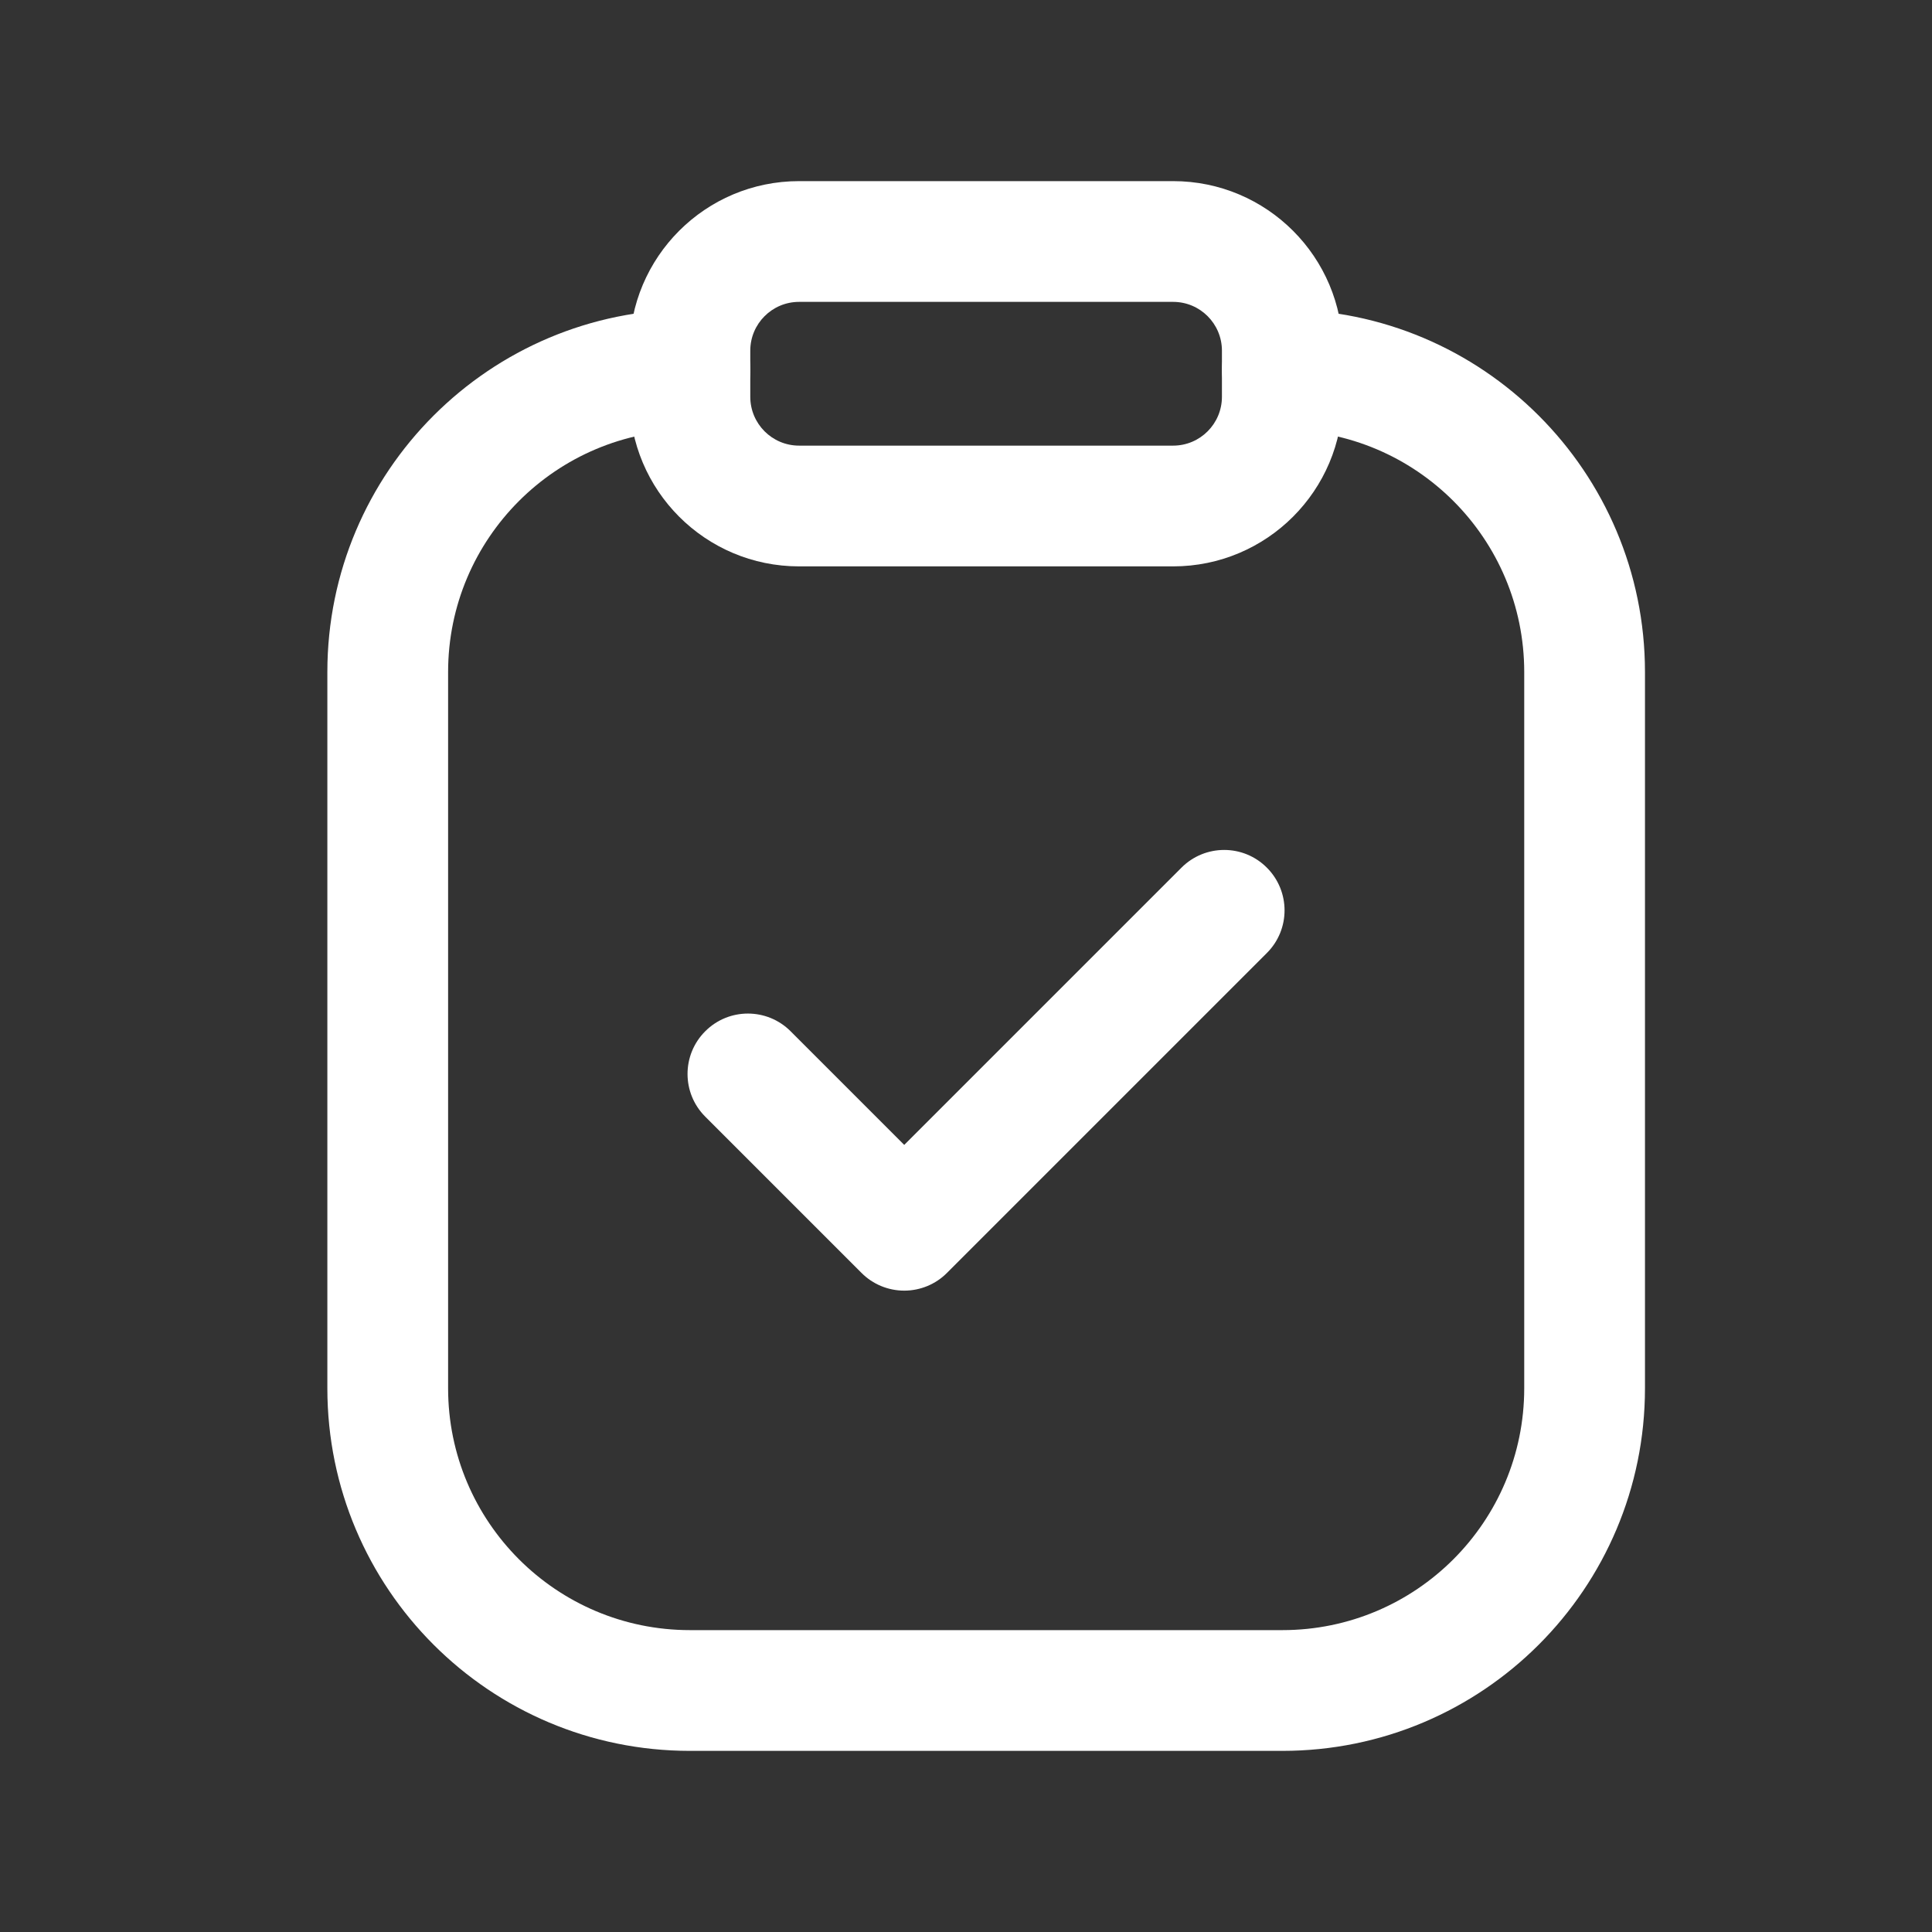
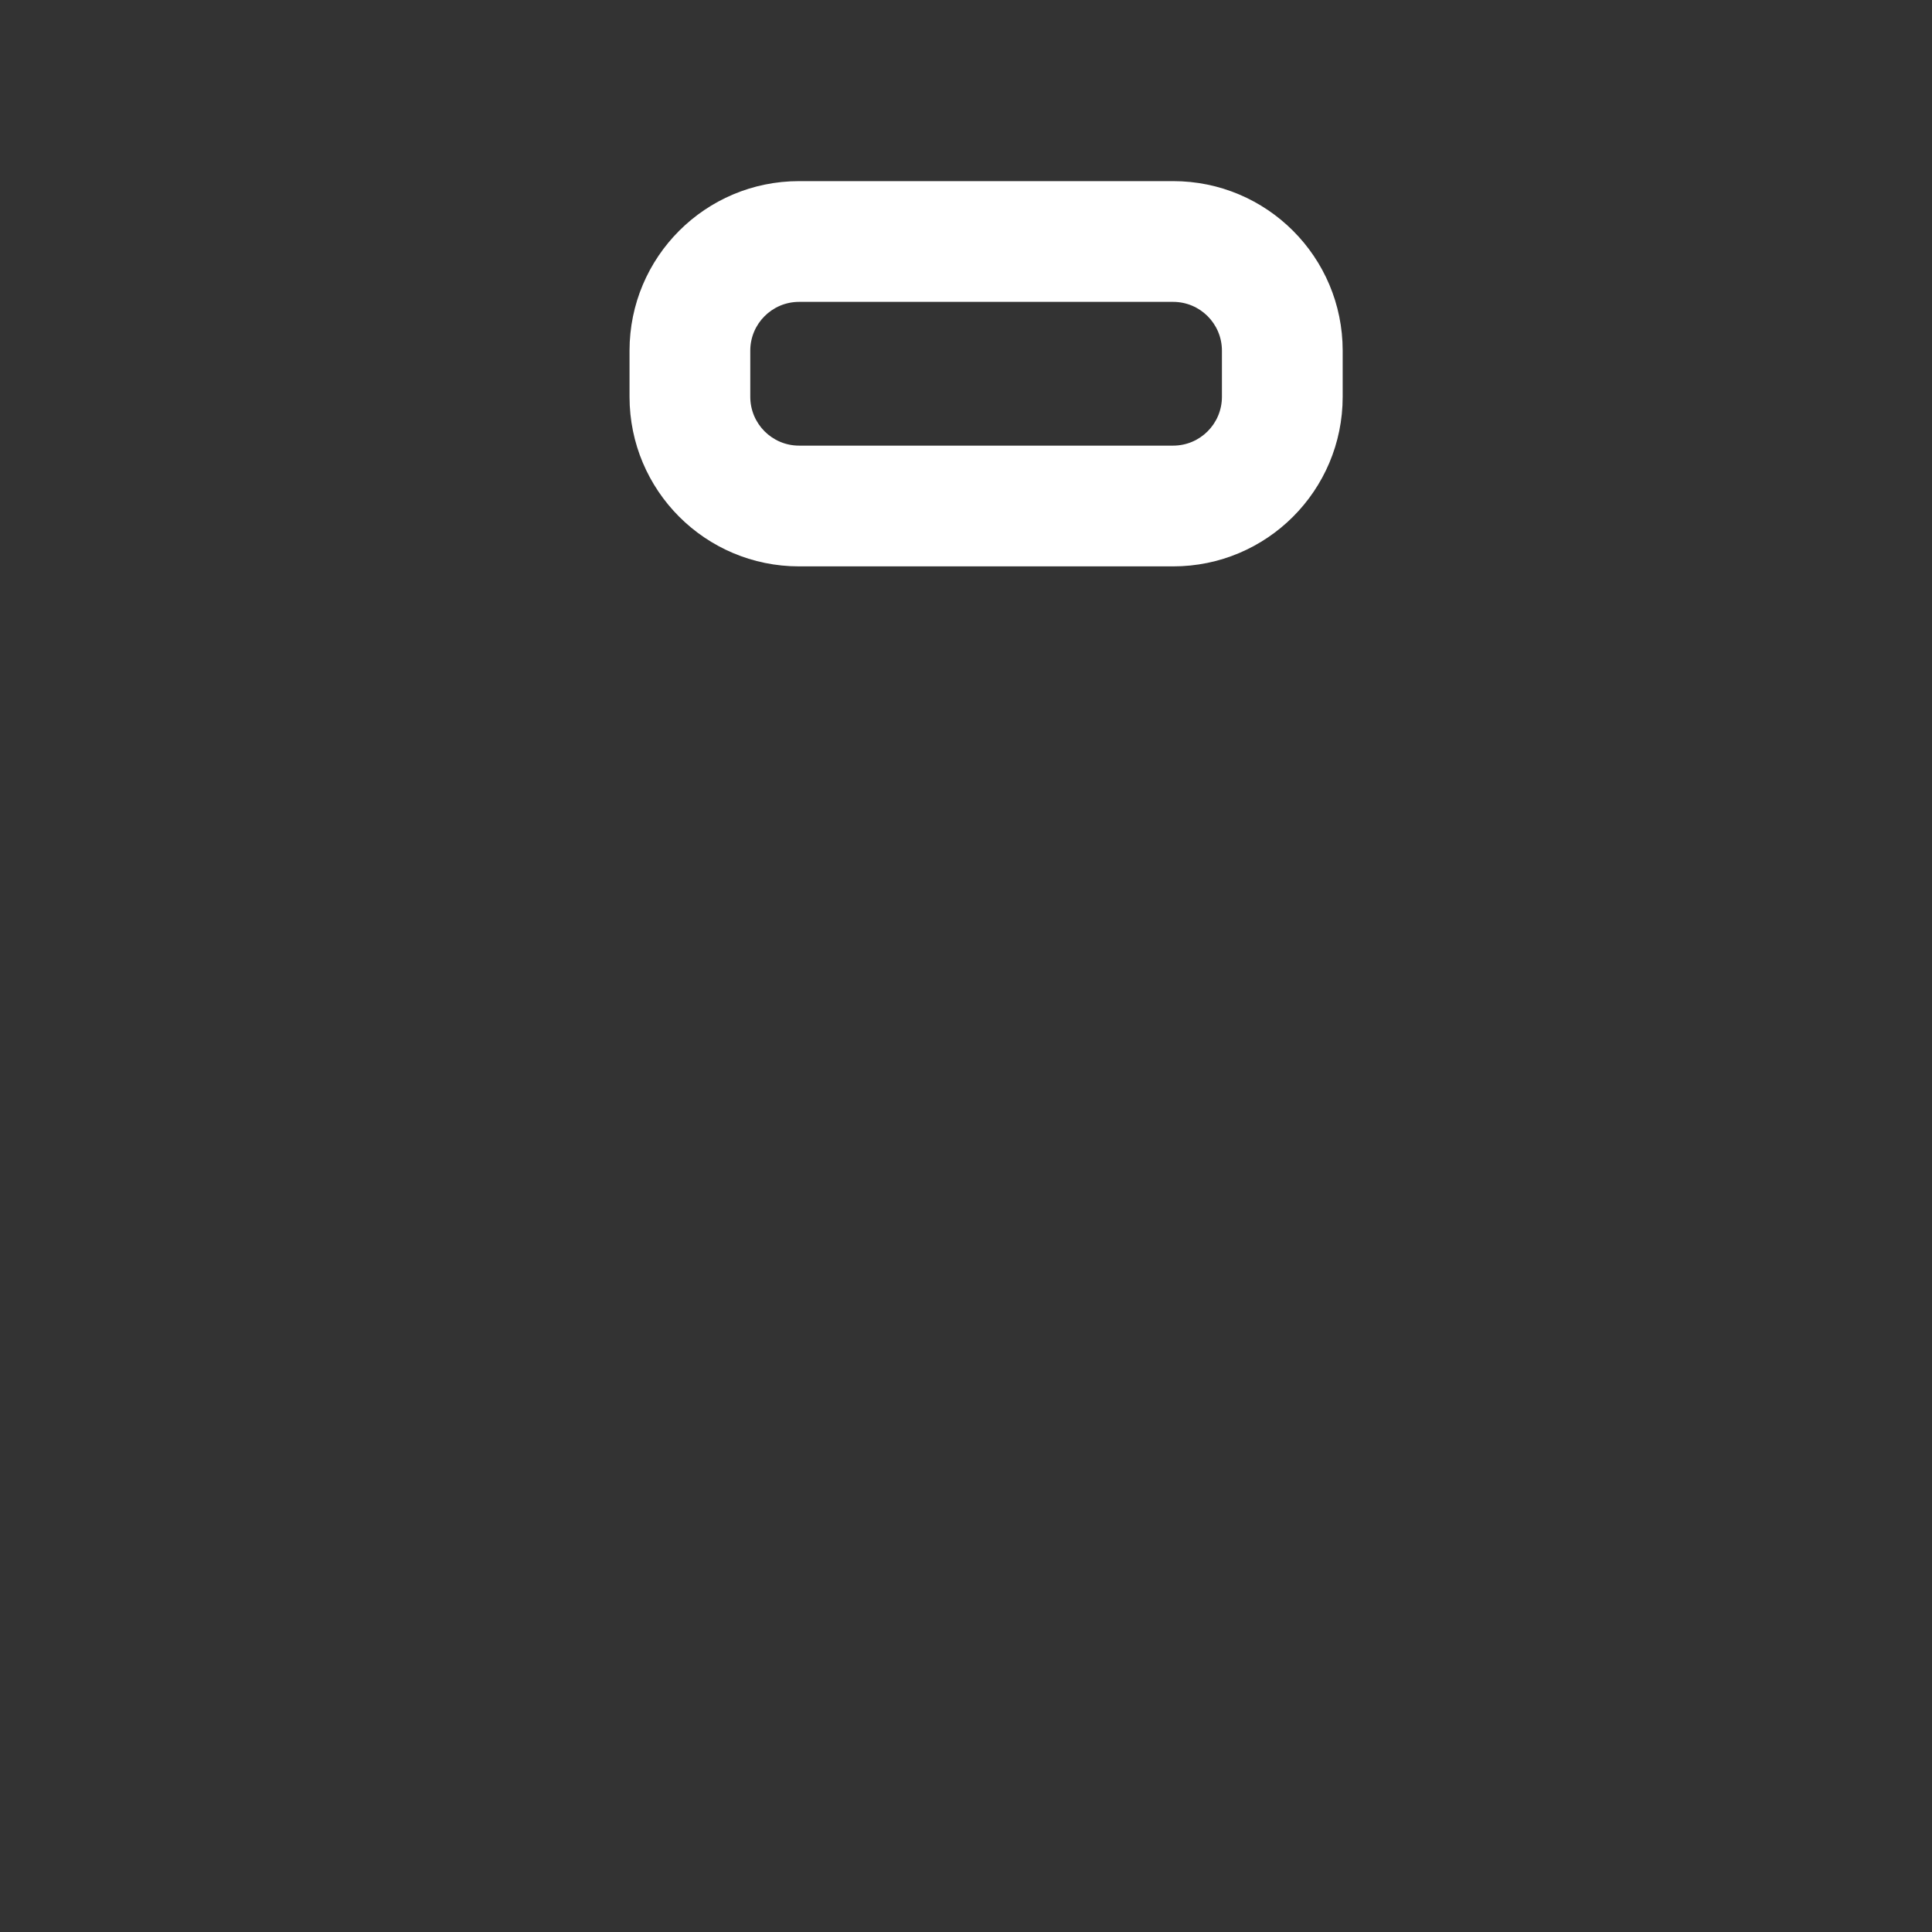
<svg xmlns="http://www.w3.org/2000/svg" width="32" height="32" viewBox="0 0 32 32" fill="none">
  <rect x="0" y="0" width="32" height="32" fill="#333333" stroke="none" />
  <path fill-rule="evenodd" clip-rule="evenodd" d="M13.235 5C12.789 5 12.427 5.362 12.427 5.808V6.572C12.427 7.019 12.789 7.381 13.235 7.381H19.431C19.877 7.381 20.239 7.019 20.239 6.572V5.808C20.239 5.362 19.877 5 19.431 5H13.235ZM10.427 5.808C10.427 4.257 11.684 3 13.235 3H19.431C20.982 3 22.239 4.257 22.239 5.808V6.572C22.239 8.124 20.982 9.381 19.431 9.381H13.235C11.684 9.381 10.427 8.124 10.427 6.572V5.808Z" fill="#ffffff" />
-   <path fill-rule="evenodd" clip-rule="evenodd" d="M11.428 7.125C9.216 7.125 7.422 8.919 7.422 11.131V22.994C7.422 25.206 9.216 27 11.428 27H21.24C23.453 27 25.246 25.206 25.246 22.994V11.131C25.246 8.919 23.453 7.125 21.24 7.125C20.688 7.125 20.24 6.677 20.24 6.125C20.24 5.573 20.688 5.125 21.24 5.125C24.557 5.125 27.246 7.814 27.246 11.131V22.994C27.246 26.311 24.557 29 21.24 29H11.428C8.111 29 5.422 26.311 5.422 22.994V11.131C5.422 7.814 8.111 5.125 11.428 5.125C11.98 5.125 12.428 5.573 12.428 6.125C12.428 6.677 11.98 7.125 11.428 7.125Z" fill="#ffffff" />
-   <path fill-rule="evenodd" clip-rule="evenodd" d="M20.983 14.371C21.374 14.762 21.374 15.395 20.983 15.785L15.684 21.084C15.497 21.272 15.242 21.377 14.977 21.377C14.712 21.377 14.457 21.272 14.27 21.084L11.681 18.495C11.29 18.105 11.29 17.471 11.681 17.081C12.071 16.69 12.704 16.69 13.095 17.081L14.977 18.963L19.569 14.371C19.96 13.98 20.593 13.98 20.983 14.371Z" fill="#ffffff" />
</svg>